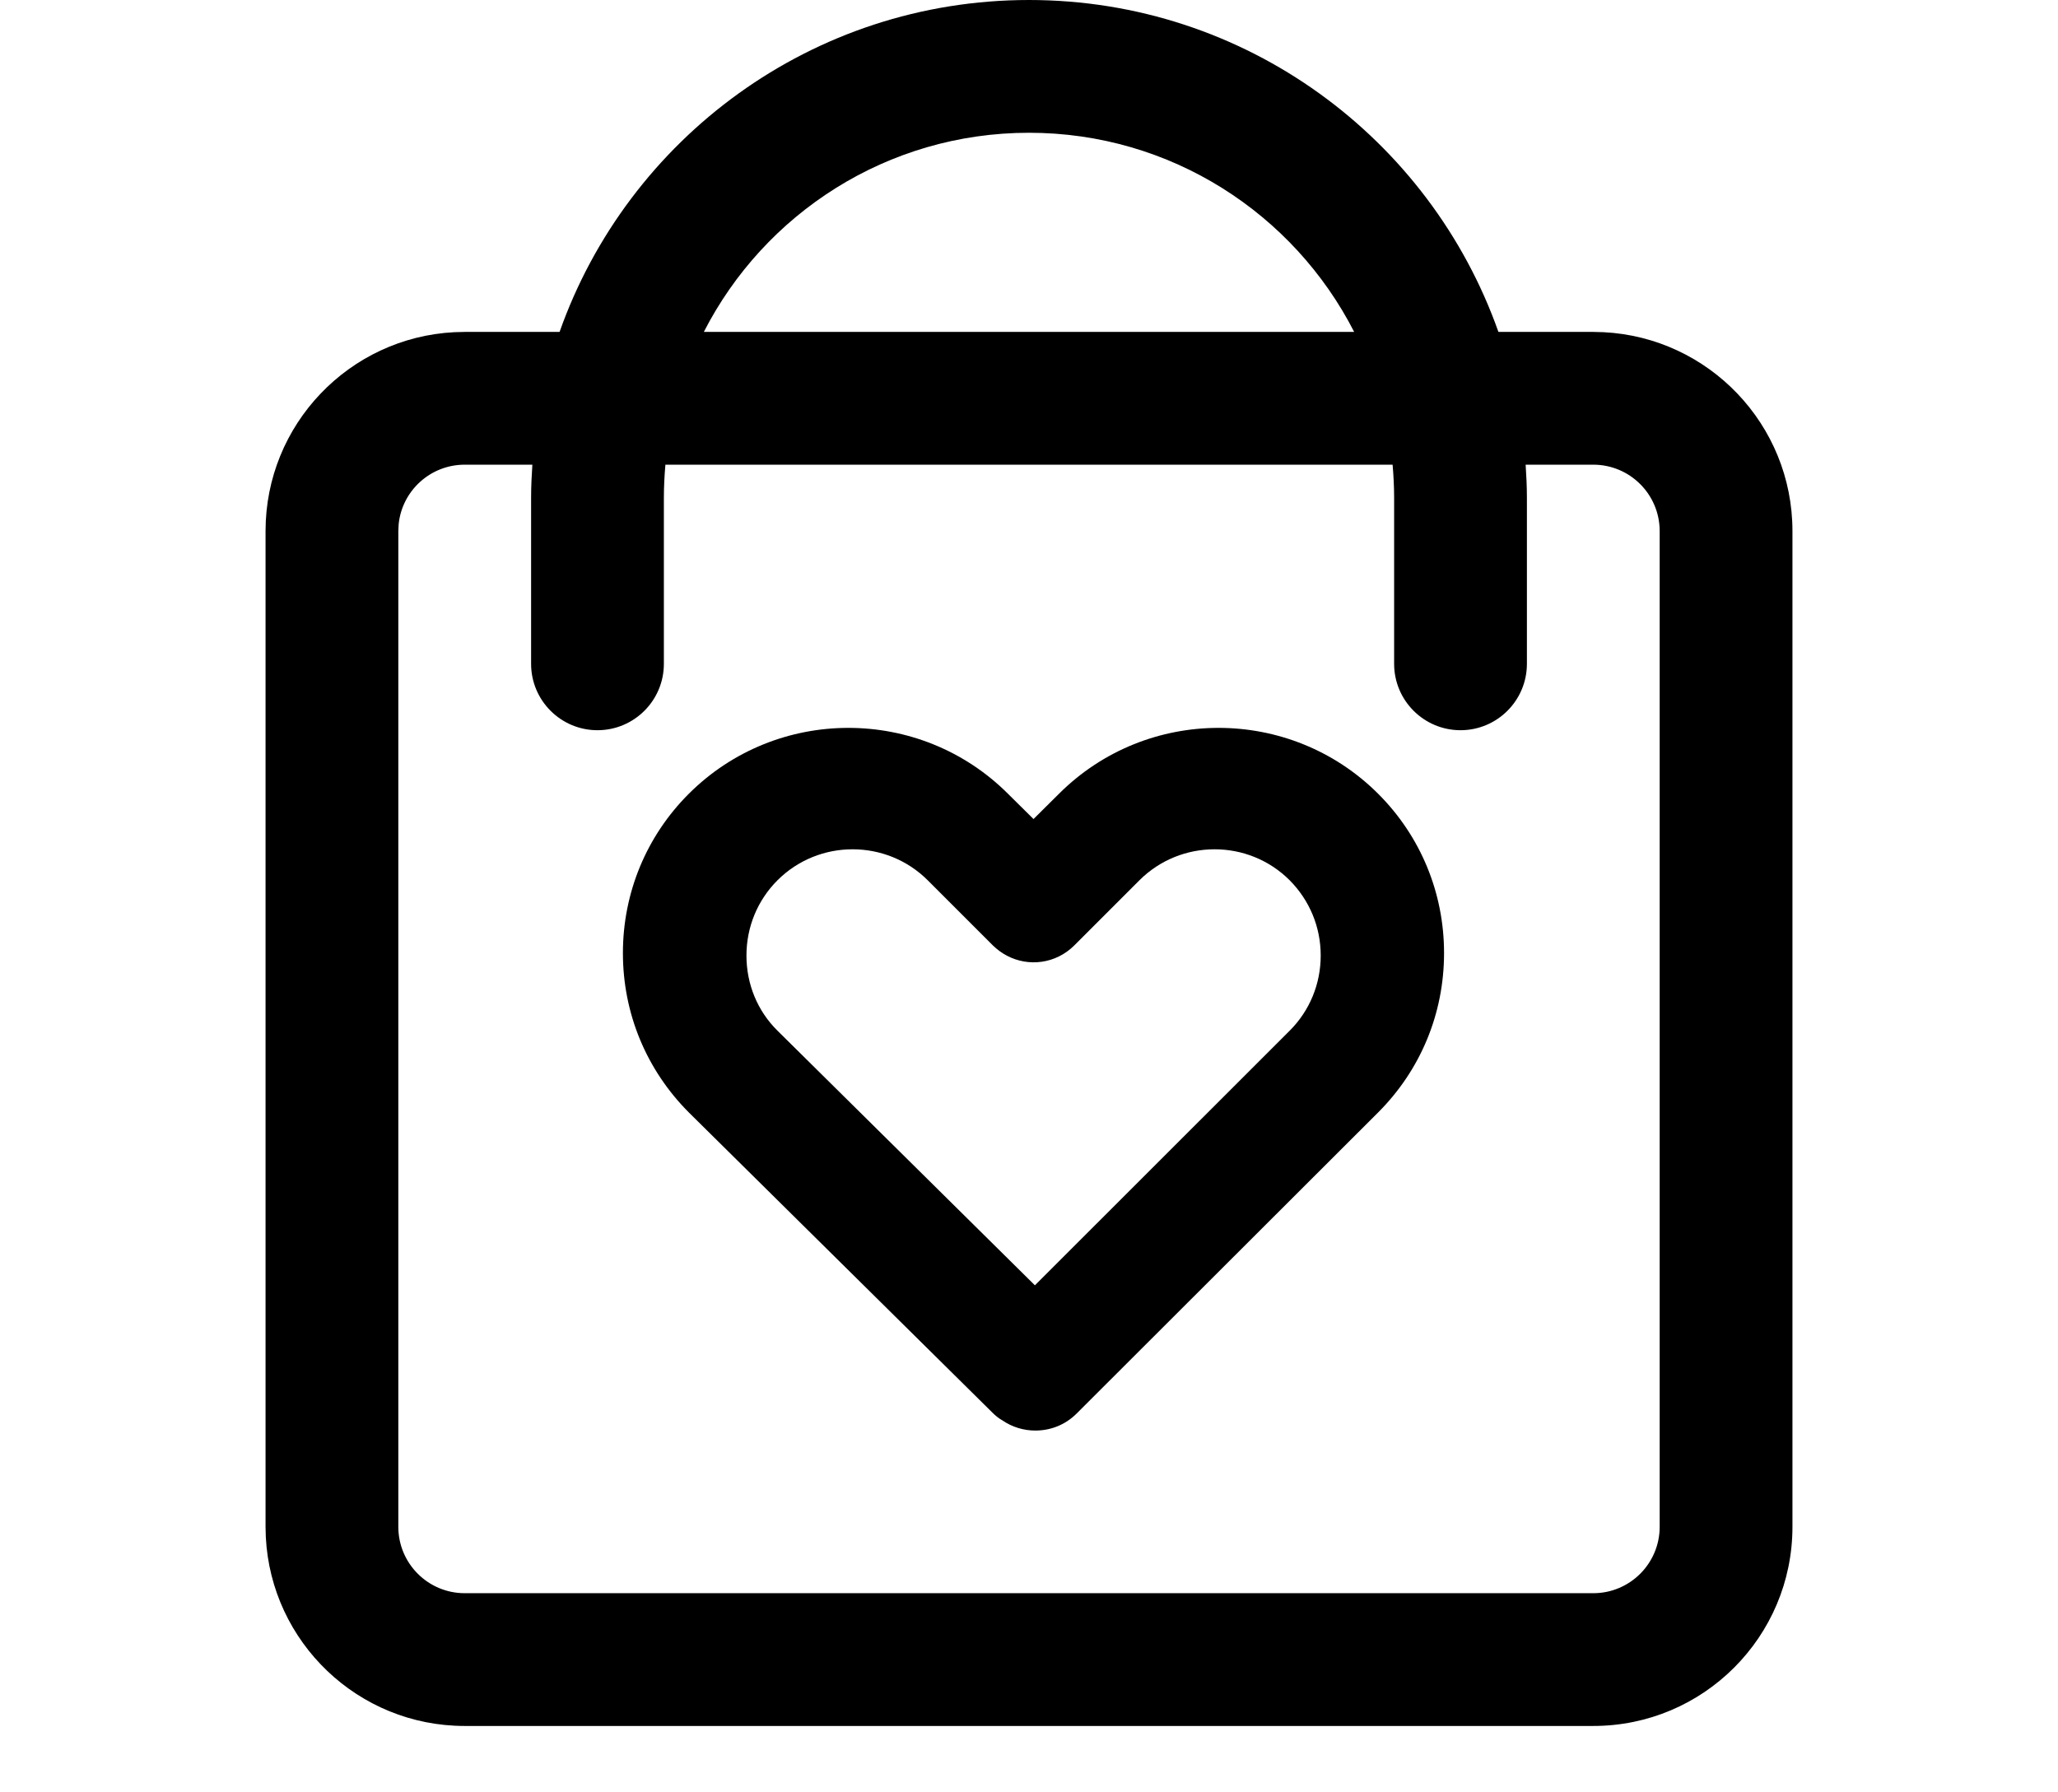
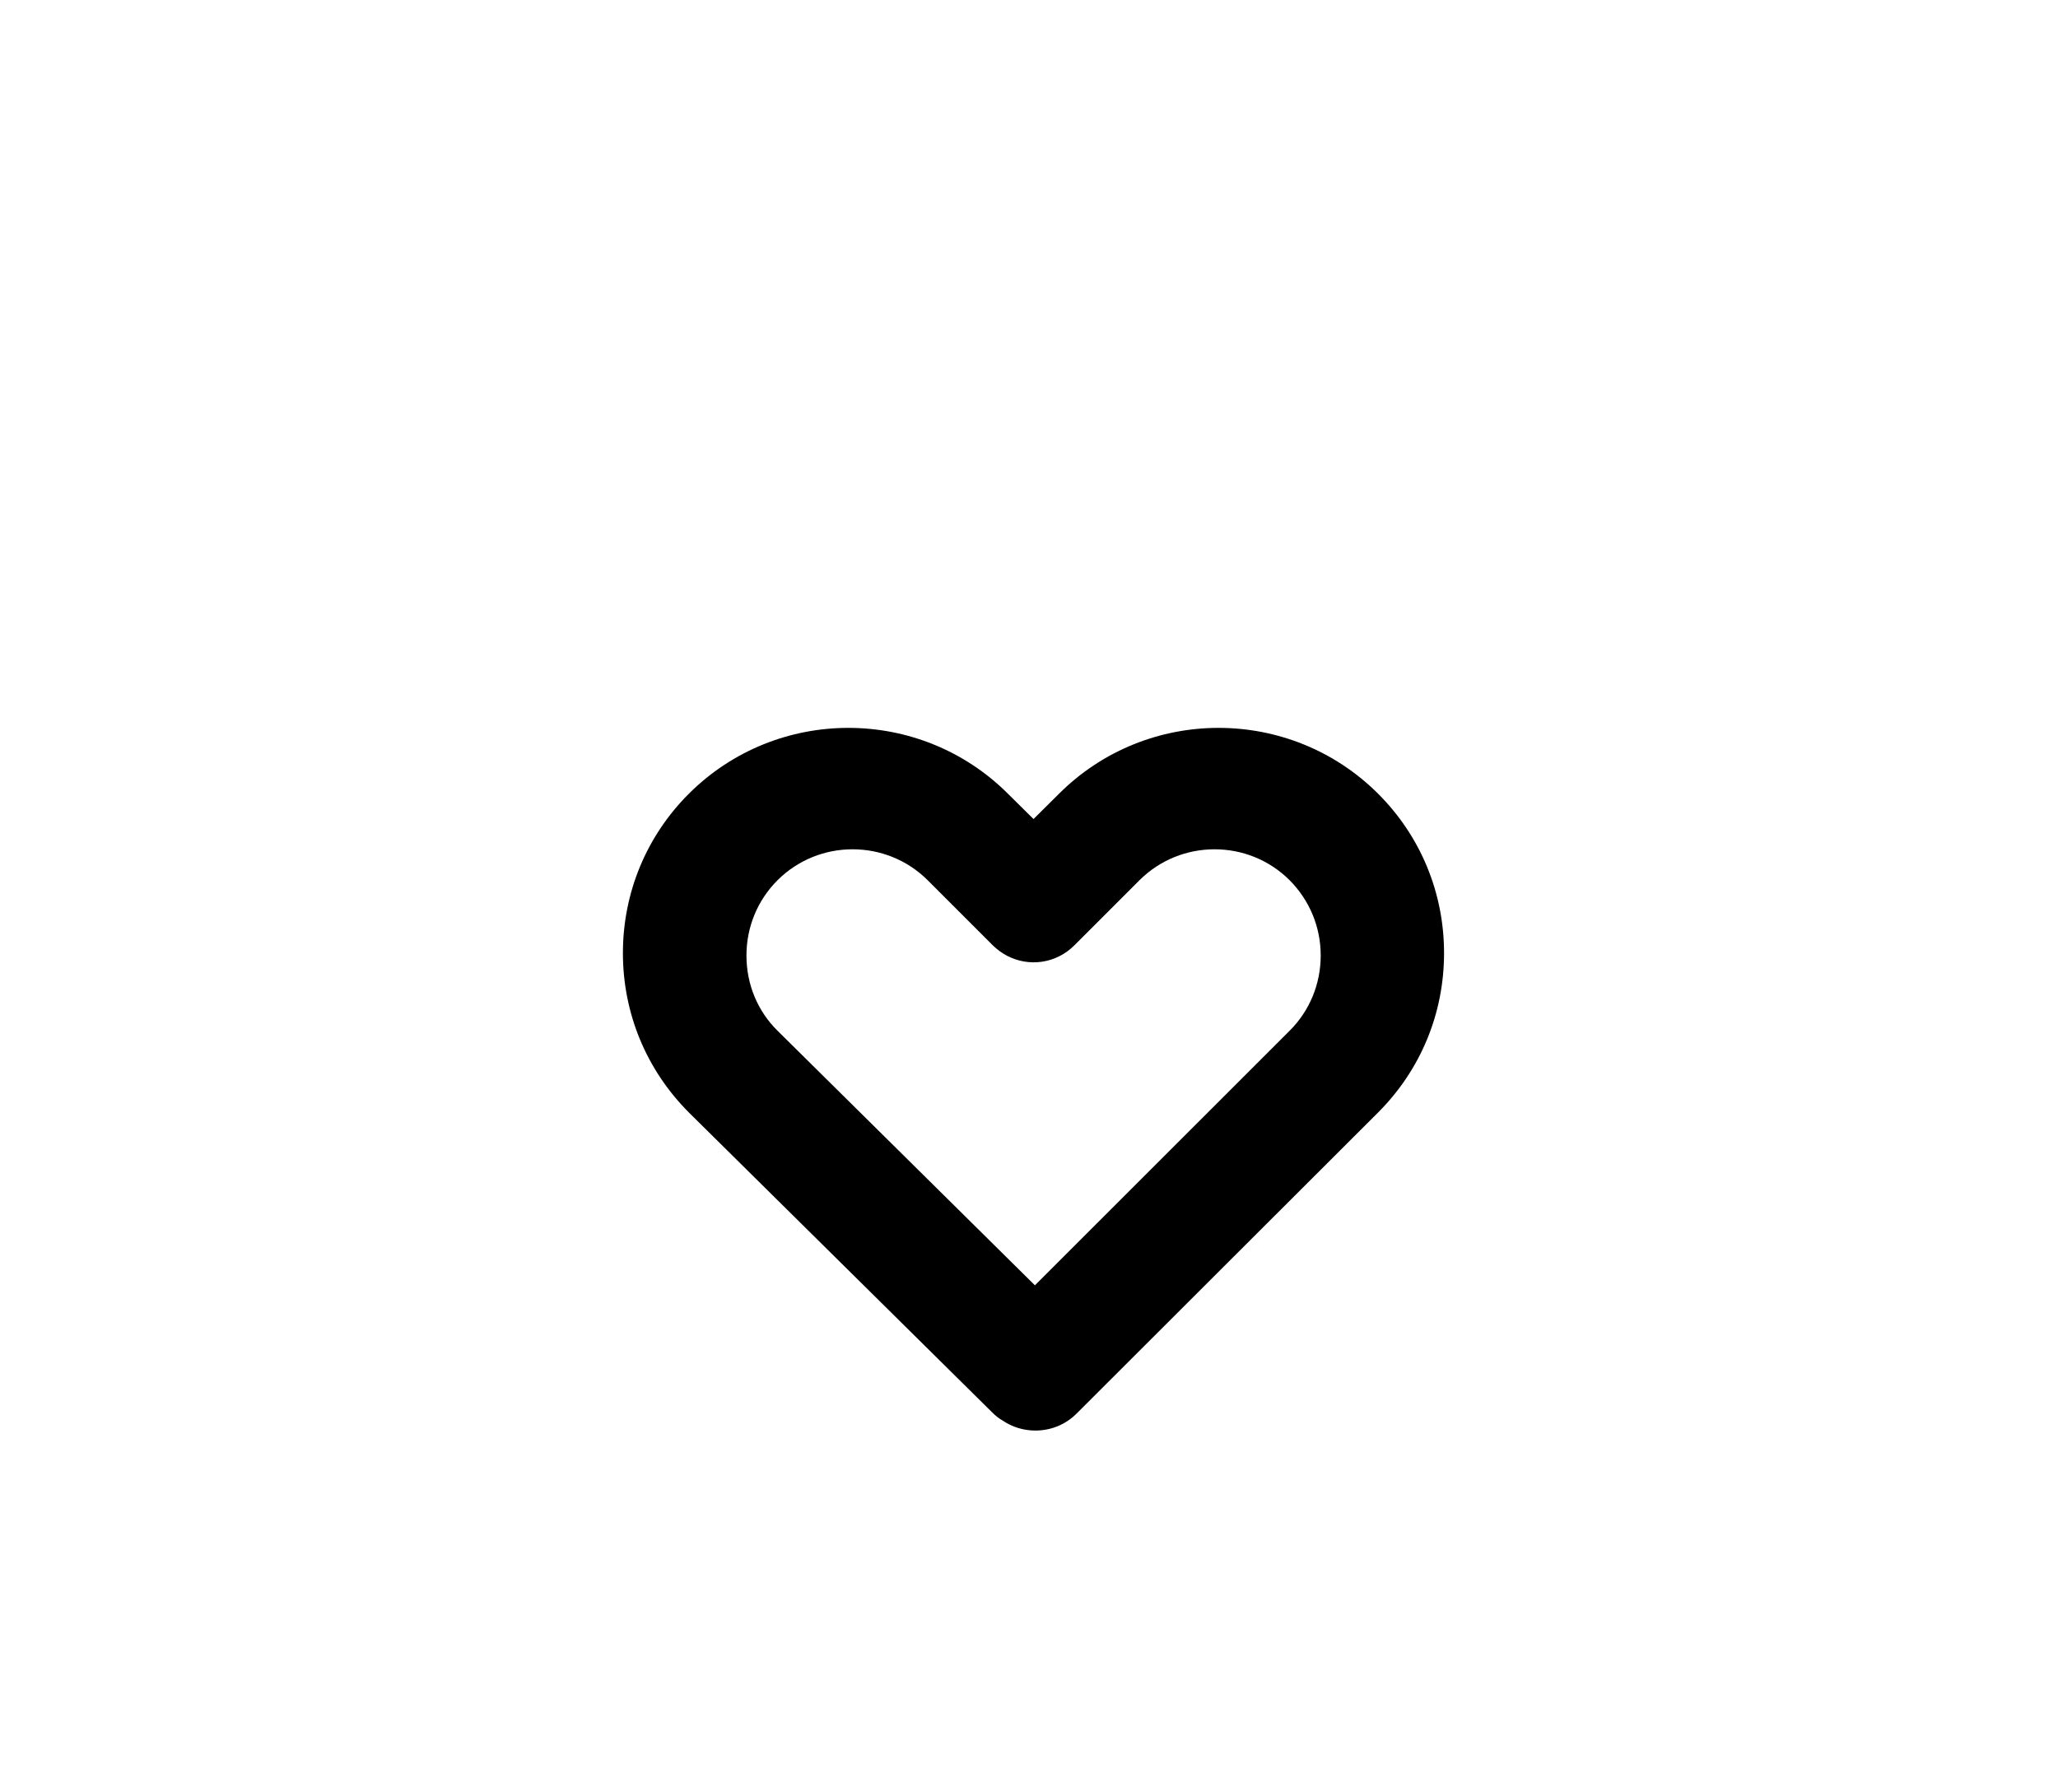
<svg xmlns="http://www.w3.org/2000/svg" width="31" height="27" viewBox="0 0 31 27" fill="none">
-   <path d="M15.5 0C18.765 0 21.541 2.087 22.571 5H24L24.154 5.004C25.739 5.084 27 6.395 27 8V23C27 24.657 25.657 26 24 26H7C5.395 26 4.084 24.739 4.004 23.154L4 23V8C4 6.395 5.261 5.084 6.846 5.004L7 5H8.429C9.458 2.087 12.235 0 15.5 0ZM7 7C6.482 7 6.056 7.393 6.005 7.897L6 8V23C6 23.552 6.448 24 7 24H24C24.552 24 25 23.552 25 23V8C25 7.448 24.552 7 24 7H22.981C22.992 7.165 23 7.332 23 7.5V10C23 10.552 22.552 11 22 11C21.448 11 21 10.552 21 10V7.5C21 7.331 20.991 7.165 20.977 7H10.023C10.009 7.165 10 7.331 10 7.5V10C10 10.552 9.552 11 9 11C8.448 11 8 10.552 8 10V7.5C8 7.332 8.008 7.165 8.019 7H7ZM15.5 2C13.363 2 11.512 3.22 10.602 5H20.398C19.488 3.22 17.637 2 15.5 2Z" fill="#77838F" style="fill:#77838F;fill:color(display-p3 0.467 0.514 0.561);fill-opacity:1;" />
  <path d="M13.975 13.261C13.351 12.638 12.334 12.638 11.711 13.261C11.411 13.561 11.244 13.964 11.244 14.394C11.244 14.824 11.408 15.226 11.711 15.526L15.589 19.362L19.427 15.526C19.727 15.226 19.894 14.824 19.894 14.394C19.894 13.964 19.727 13.564 19.427 13.261C18.804 12.638 17.787 12.638 17.163 13.261L16.179 14.245C15.903 14.518 15.495 14.569 15.168 14.397C15.092 14.357 15.023 14.306 14.959 14.245L13.975 13.261ZM14.947 21.278L10.379 16.761C9.737 16.119 9.383 15.266 9.383 14.357C9.383 13.449 9.737 12.595 10.376 11.957C11.702 10.634 13.857 10.634 15.183 11.957L15.568 12.338L15.952 11.957C17.278 10.634 19.433 10.634 20.759 11.957C21.398 12.595 21.752 13.449 21.752 14.357C21.752 15.269 21.398 16.119 20.759 16.758L16.218 21.293C16.046 21.466 15.822 21.55 15.595 21.55C15.422 21.55 15.247 21.499 15.098 21.396C15.044 21.366 14.995 21.326 14.947 21.278Z" fill="#77838F" style="fill:#77838F;fill:color(display-p3 0.467 0.514 0.561);fill-opacity:1;" />
</svg>